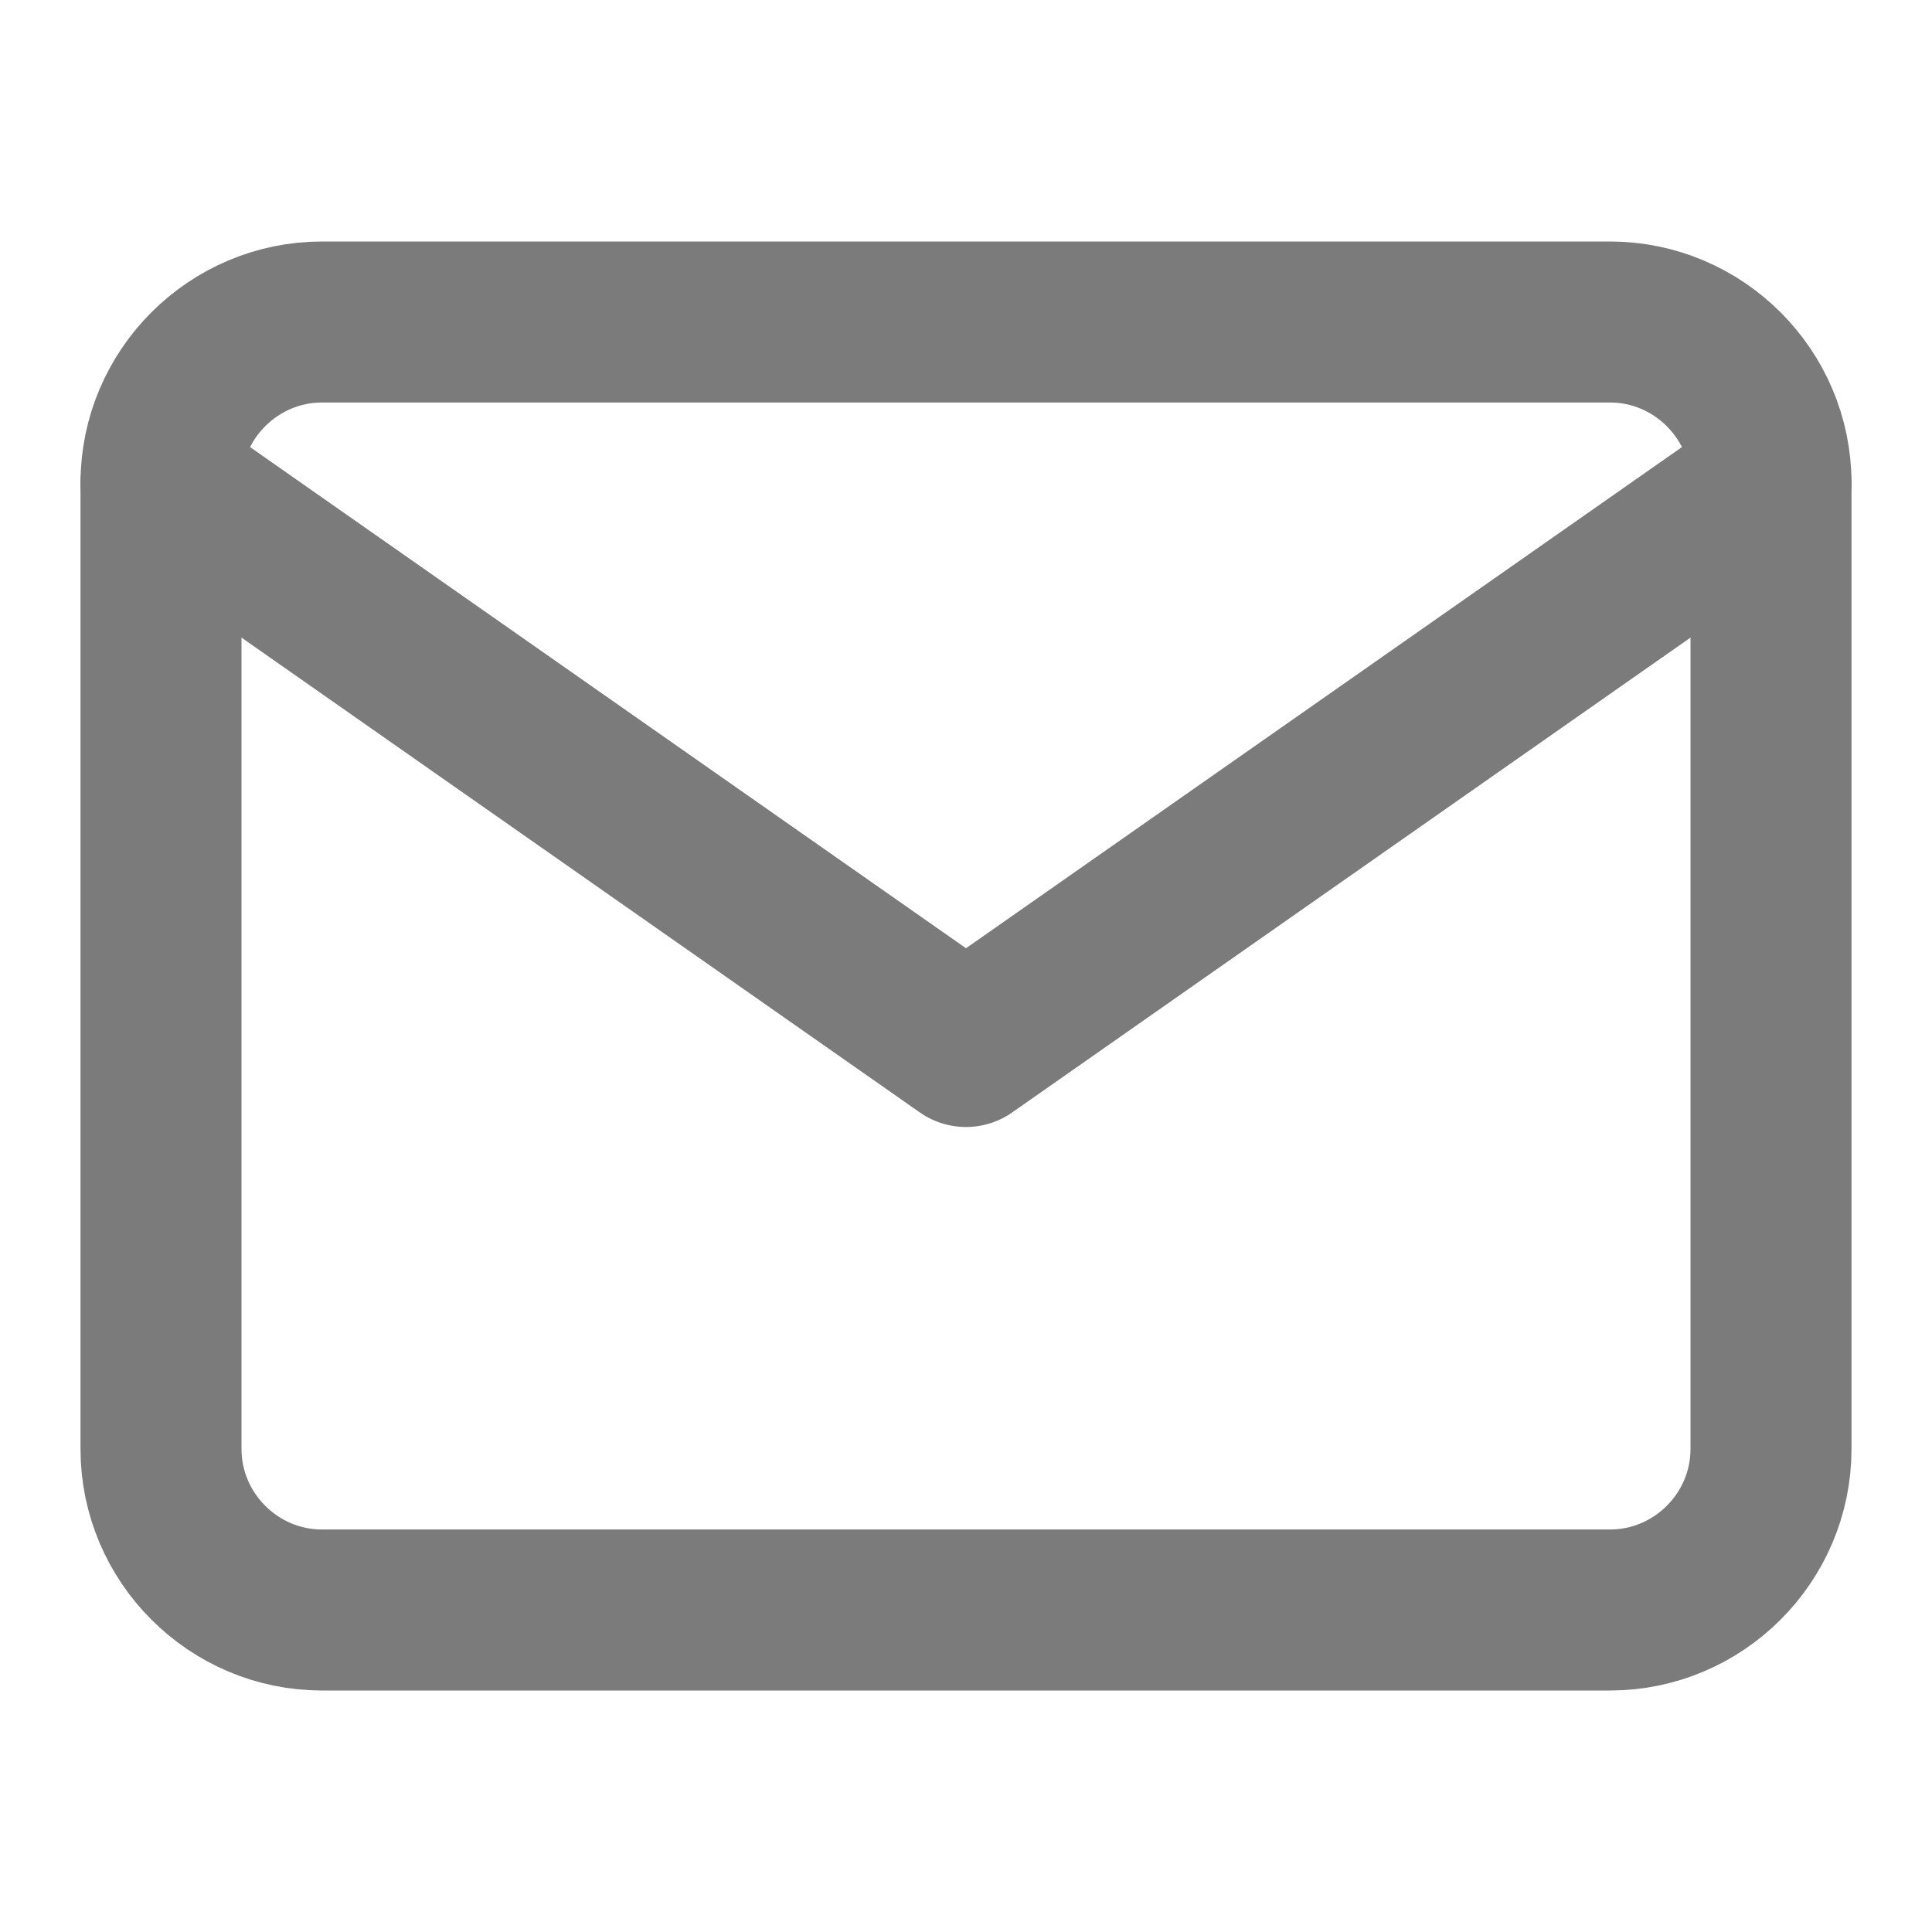
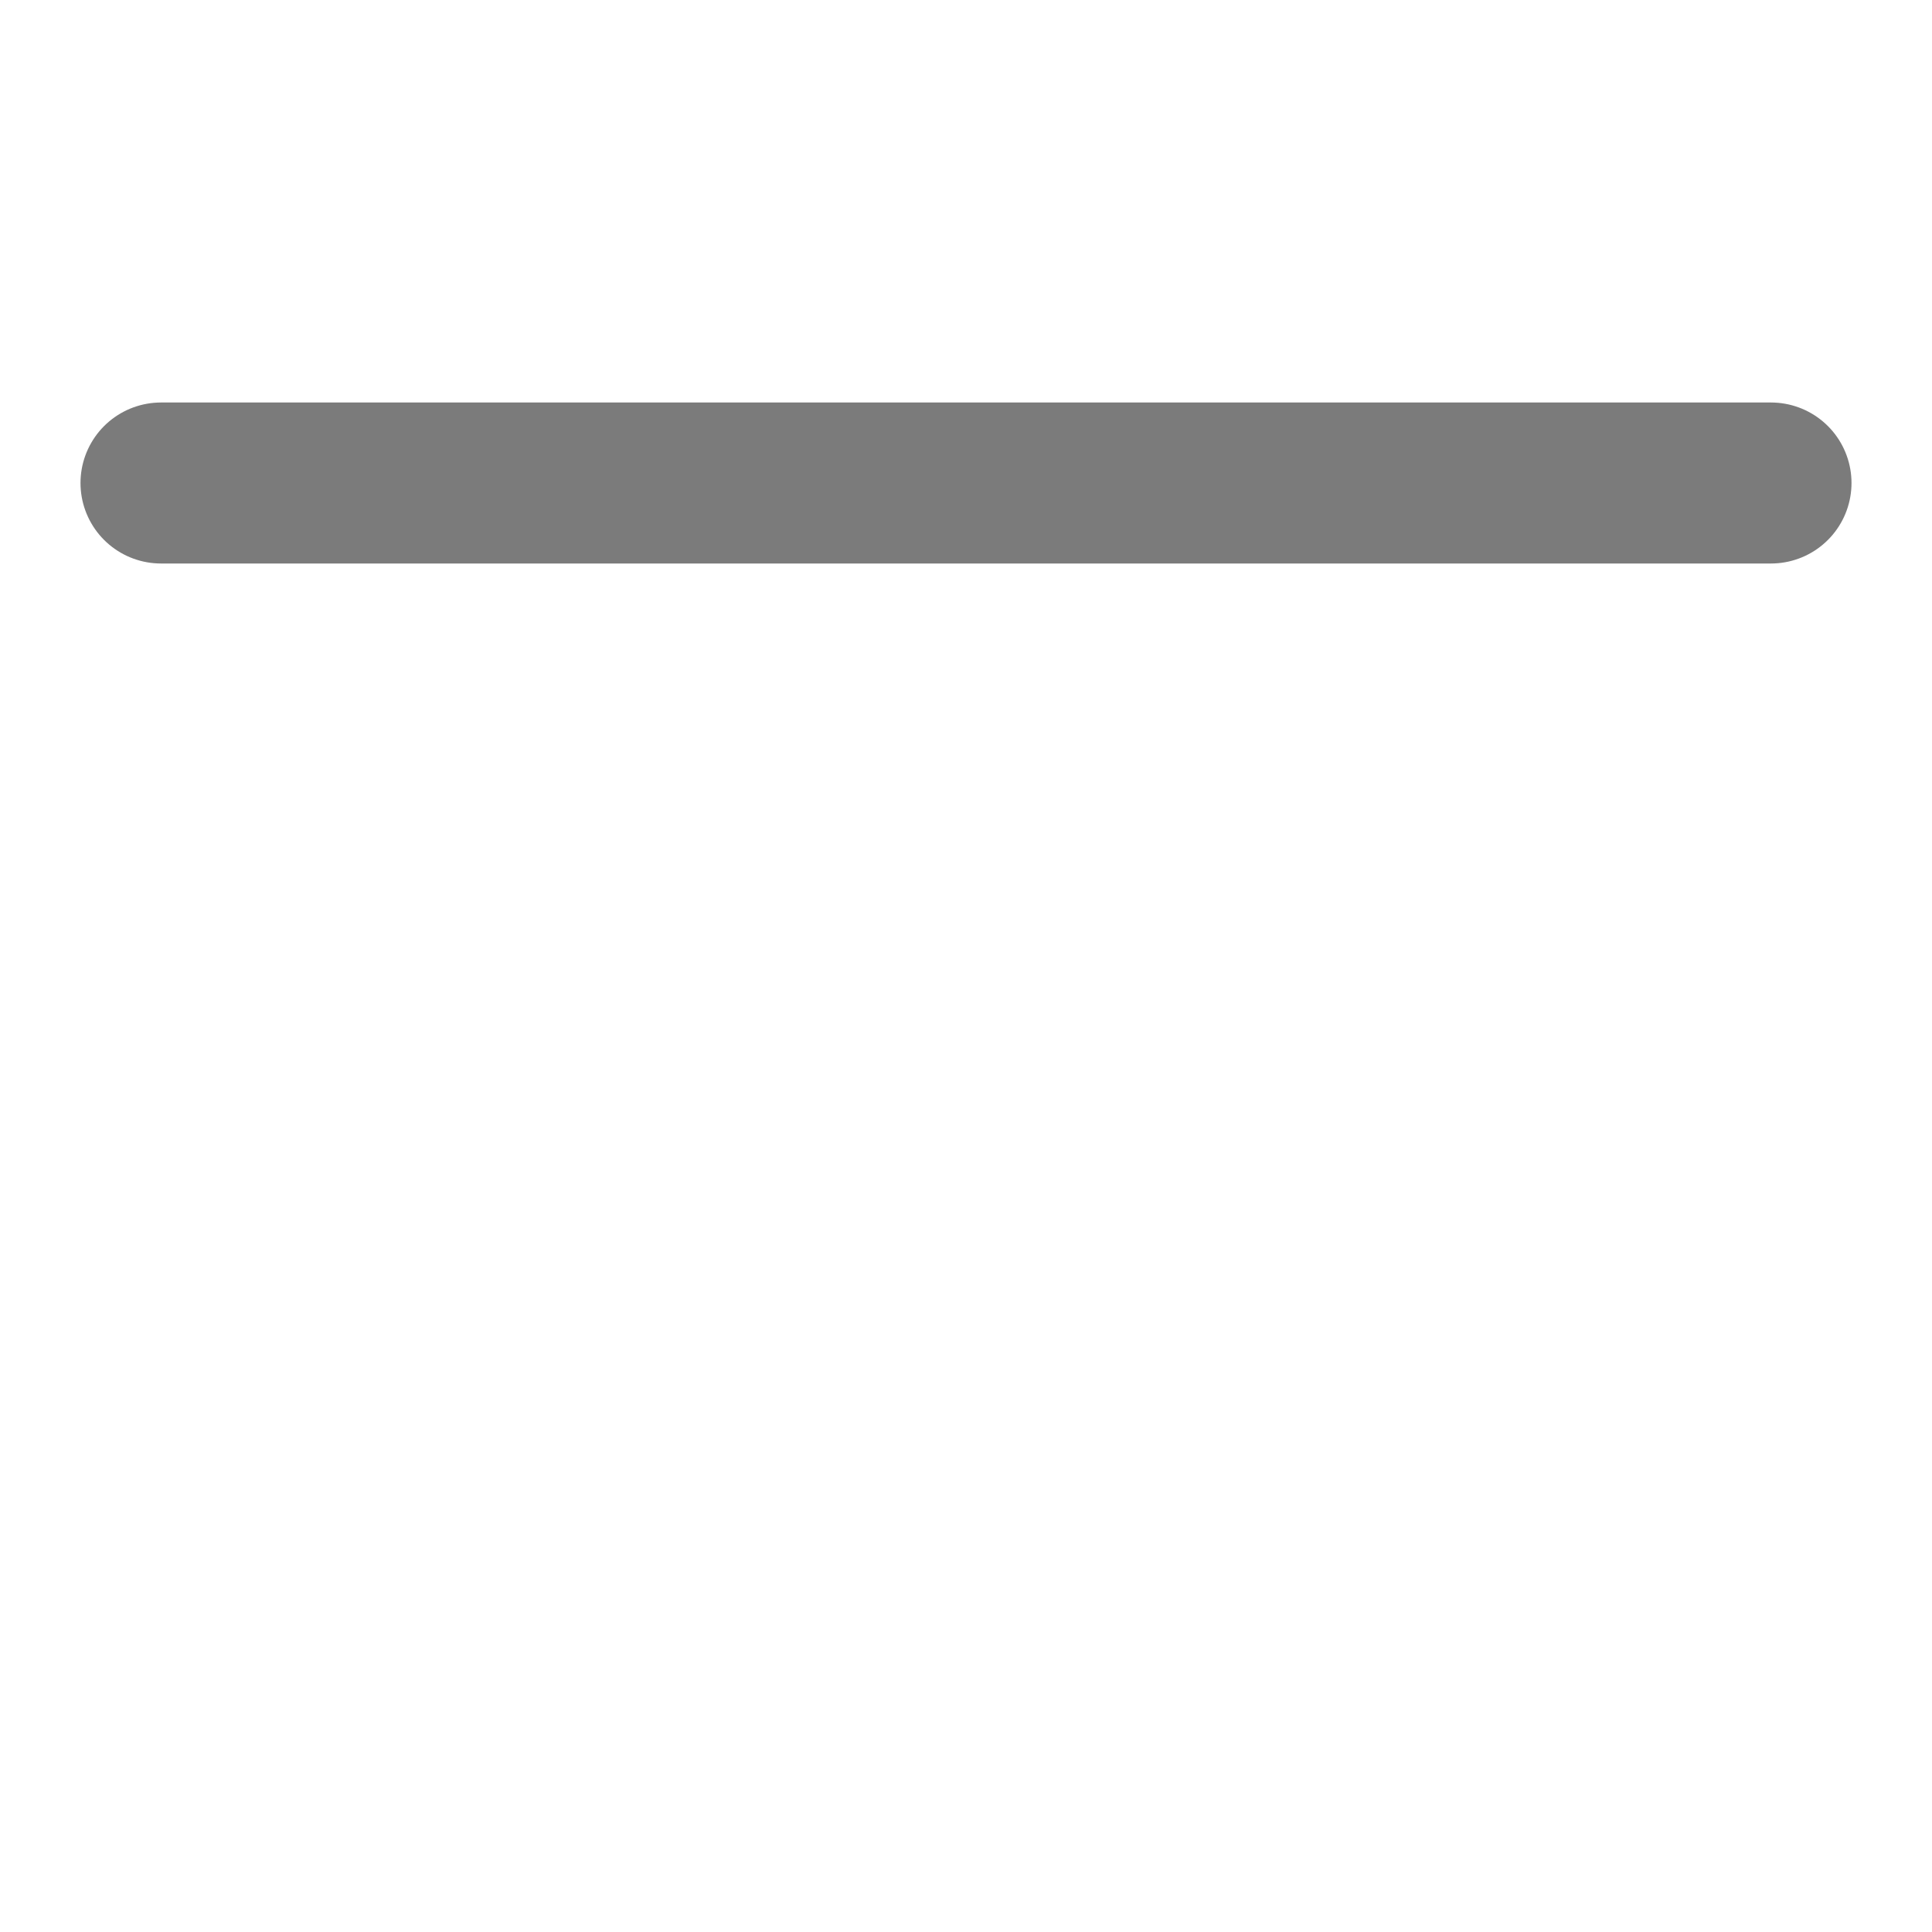
<svg xmlns="http://www.w3.org/2000/svg" width="24" height="24" fill="none">
-   <path stroke="#7B7B7B" stroke-linecap="round" stroke-linejoin="round" stroke-width="2" d="M4 4h16c1.1 0 2 .9 2 2v12c0 1.1-.9 2-2 2H4c-1.1 0-2-.9-2-2V6c0-1.1.9-2 2-2z" />
-   <path stroke="#7B7B7B" stroke-linecap="round" stroke-linejoin="round" stroke-width="2" d="M22 6l-10 7L2 6" />
+   <path stroke="#7B7B7B" stroke-linecap="round" stroke-linejoin="round" stroke-width="2" d="M22 6L2 6" />
</svg>